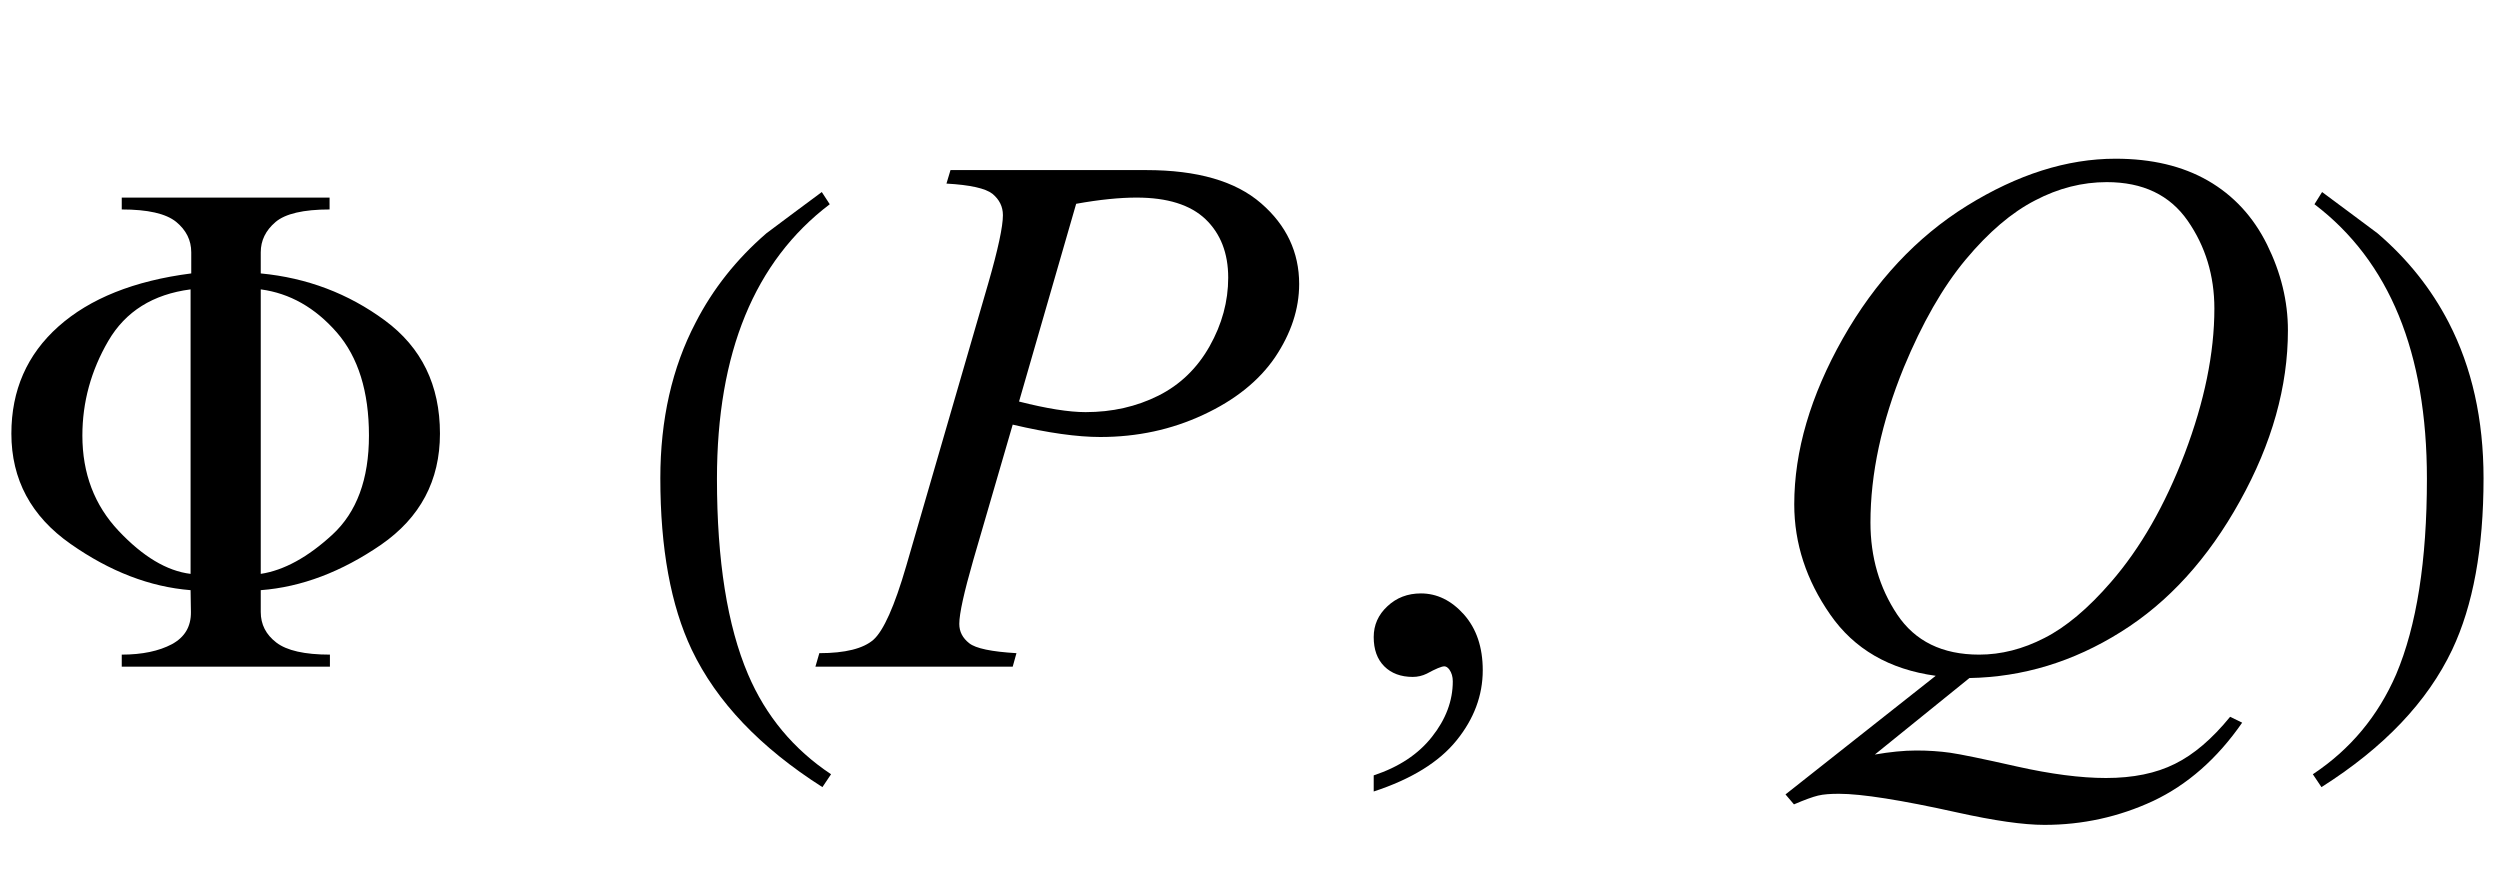
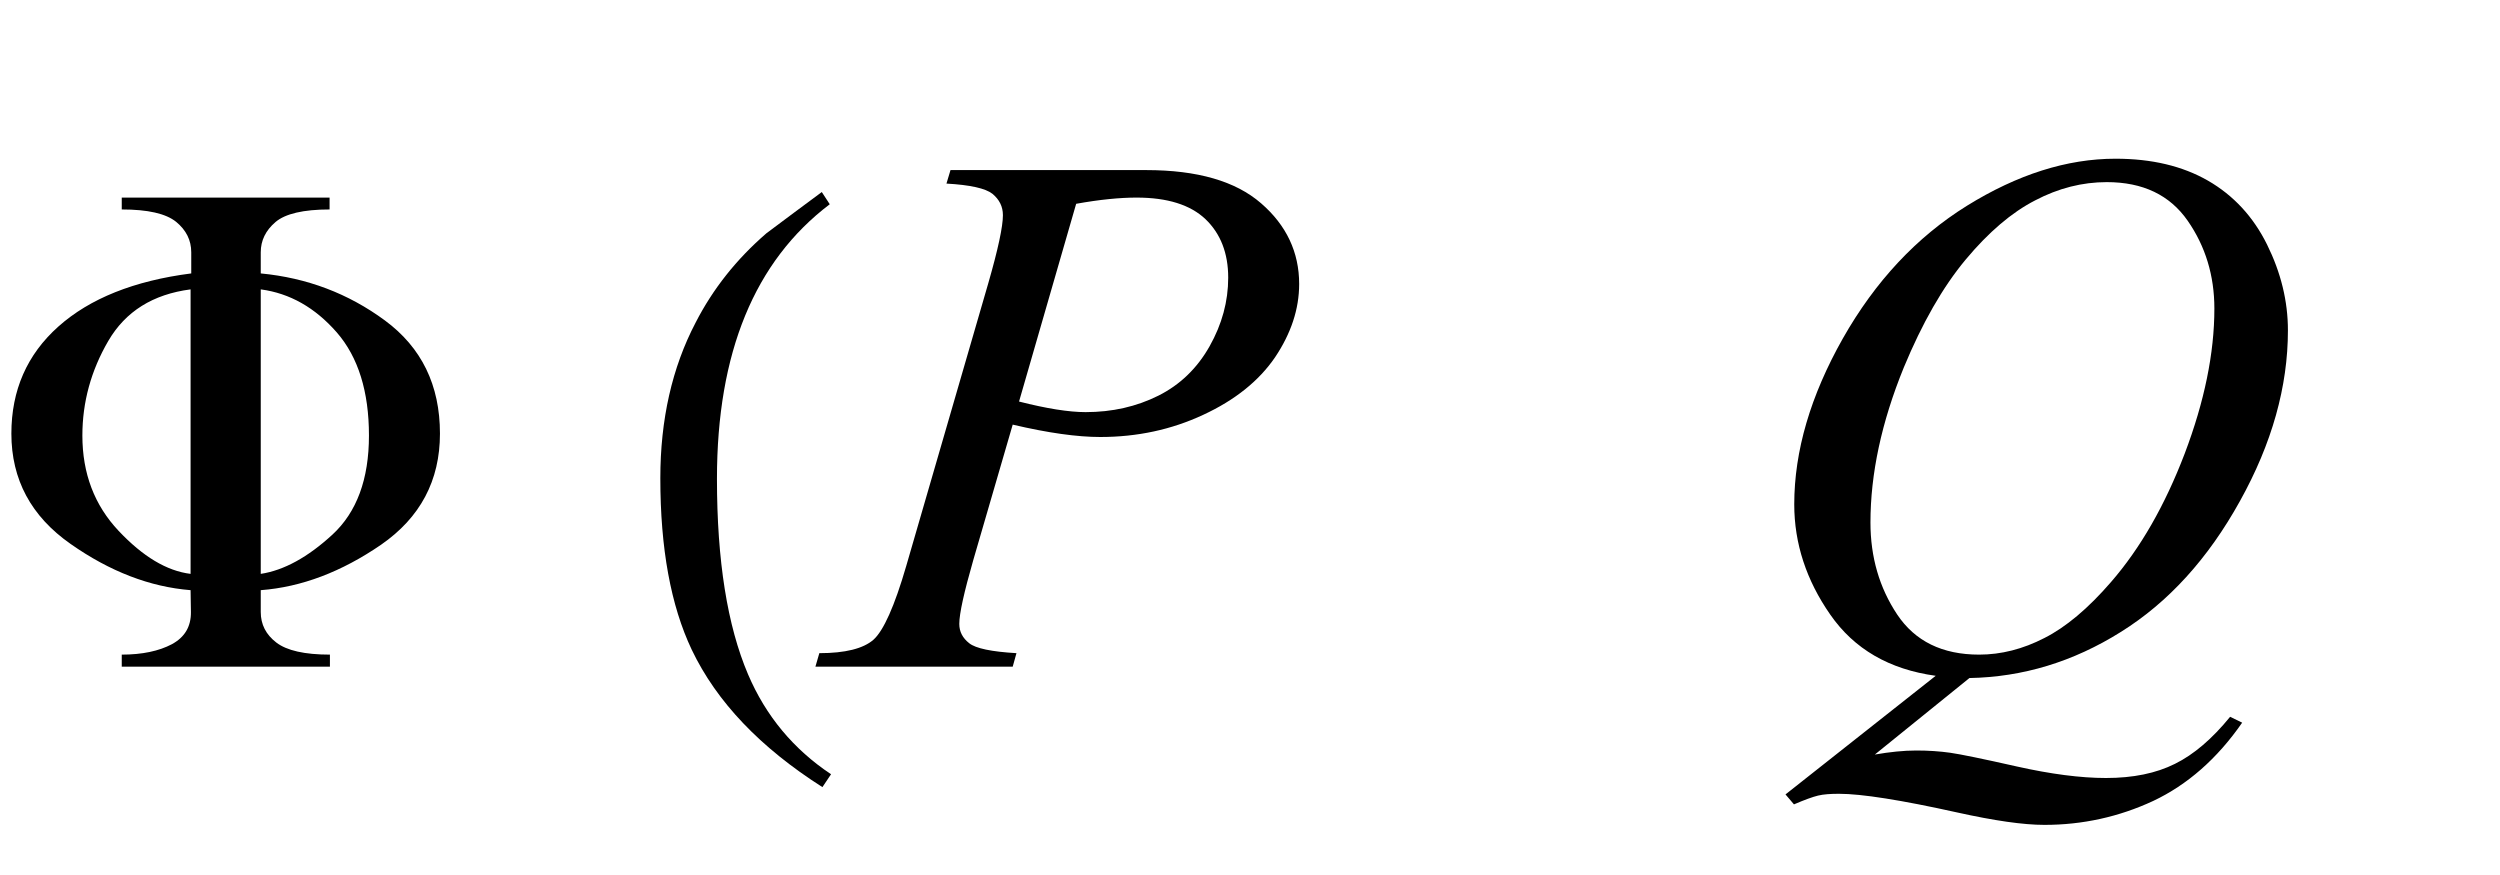
<svg xmlns="http://www.w3.org/2000/svg" xmlns:xlink="http://www.w3.org/1999/xlink" viewBox="0 0 60 21" version="1.1">
  <defs>
    <g>
      <symbol overflow="visible" id="glyph0-0">
-         <path style="stroke:none;" d="M 1.062 0 L 1.062 -13.598 L 7.438 -13.598 L 7.438 0 Z M 2.125 -1.062 L 6.375 -1.062 L 6.375 -12.535 L 2.125 -12.535 Z M 2.125 -1.062 " />
+         <path style="stroke:none;" d="M 1.062 0 L 1.062 -13.598 L 7.438 -13.598 L 7.438 0 Z M 2.125 -1.062 L 6.375 -1.062 L 6.375 -12.535 L 2.125 -12.535 M 2.125 -1.062 " />
      </symbol>
      <symbol overflow="visible" id="glyph0-1">
        <path style="stroke:none;" d="M 10.559 -5.594 C 10.559 -4.465 10.086 -3.578 9.145 -2.926 C 8.199 -2.277 7.238 -1.91 6.258 -1.836 L 6.258 -1.312 C 6.258 -1.012 6.383 -0.77 6.633 -0.578 C 6.883 -0.387 7.309 -0.289 7.918 -0.289 L 7.918 0 L 2.922 0 L 2.922 -0.289 C 3.414 -0.289 3.816 -0.375 4.125 -0.539 C 4.434 -0.707 4.586 -0.961 4.582 -1.312 L 4.574 -1.836 C 3.602 -1.914 2.641 -2.281 1.695 -2.945 C 0.746 -3.609 0.273 -4.492 0.273 -5.594 C 0.273 -6.633 0.648 -7.492 1.402 -8.164 C 2.156 -8.836 3.219 -9.262 4.59 -9.438 L 4.59 -9.945 C 4.59 -10.234 4.469 -10.477 4.227 -10.676 C 3.98 -10.875 3.547 -10.973 2.922 -10.973 L 2.922 -11.258 L 7.91 -11.258 L 7.91 -10.973 C 7.281 -10.973 6.848 -10.871 6.613 -10.672 C 6.375 -10.469 6.258 -10.227 6.258 -9.945 L 6.258 -9.438 C 7.367 -9.332 8.359 -8.957 9.238 -8.309 C 10.117 -7.66 10.559 -6.758 10.559 -5.594 Z M 8.855 -5.547 C 8.855 -6.602 8.598 -7.43 8.082 -8.023 C 7.562 -8.617 6.957 -8.961 6.258 -9.055 L 6.258 -2.227 C 6.816 -2.312 7.391 -2.629 7.977 -3.168 C 8.562 -3.707 8.855 -4.5 8.855 -5.547 Z M 4.574 -2.227 L 4.574 -9.055 C 3.672 -8.938 3.012 -8.527 2.598 -7.816 C 2.184 -7.105 1.977 -6.348 1.977 -5.547 C 1.977 -4.637 2.266 -3.875 2.848 -3.258 C 3.43 -2.641 4.004 -2.297 4.574 -2.227 Z M 4.574 -2.227 " />
      </symbol>
      <symbol overflow="visible" id="glyph0-2">
        <path style="stroke:none;" d="M 4.945 2.582 L 4.738 2.891 C 3.246 1.941 2.199 0.844 1.602 -0.406 C 1.098 -1.469 0.848 -2.84 0.848 -4.523 C 0.848 -5.93 1.129 -7.176 1.695 -8.258 C 2.109 -9.066 2.676 -9.781 3.395 -10.402 C 3.836 -10.734 4.281 -11.062 4.723 -11.391 L 4.914 -11.098 C 3.109 -9.73 2.207 -7.535 2.207 -4.508 C 2.207 -2.543 2.457 -0.98 2.953 0.184 C 3.379 1.184 4.047 1.984 4.945 2.582 Z M 4.945 2.582 " />
      </symbol>
      <symbol overflow="visible" id="glyph0-3">
-         <path style="stroke:none;" d="M 4.605 -4.523 C 4.605 -2.84 4.355 -1.469 3.852 -0.406 C 3.258 0.844 2.215 1.941 0.715 2.891 L 0.508 2.582 C 1.41 1.984 2.074 1.184 2.508 0.184 C 3 -0.98 3.246 -2.543 3.246 -4.508 C 3.246 -7.535 2.348 -9.73 0.547 -11.098 L 0.73 -11.391 C 1.172 -11.062 1.617 -10.734 2.059 -10.402 C 2.785 -9.781 3.352 -9.066 3.77 -8.258 C 4.328 -7.176 4.605 -5.93 4.605 -4.523 Z M 4.605 -4.523 " />
-       </symbol>
+         </symbol>
      <symbol overflow="visible" id="glyph1-0">
-         <path style="stroke:none;" d="M 2.496 0 L 2.496 -11.25 L 11.496 -11.25 L 11.496 0 Z M 2.777 -0.281 L 11.215 -0.281 L 11.215 -10.969 L 2.777 -10.969 Z M 2.777 -0.281 " />
-       </symbol>
+         </symbol>
      <symbol overflow="visible" id="glyph1-1">
        <path style="stroke:none;" d="M 2.812 -11.918 L 7.508 -11.918 C 8.738 -11.918 9.656 -11.652 10.266 -11.121 C 10.875 -10.594 11.18 -9.945 11.18 -9.184 C 11.18 -8.582 10.984 -7.996 10.602 -7.426 C 10.215 -6.859 9.641 -6.398 8.875 -6.043 C 8.113 -5.688 7.293 -5.512 6.406 -5.512 C 5.855 -5.512 5.156 -5.609 4.305 -5.809 L 3.359 -2.559 C 3.137 -1.785 3.023 -1.273 3.023 -1.027 C 3.023 -0.84 3.102 -0.688 3.262 -0.562 C 3.418 -0.438 3.797 -0.359 4.395 -0.324 L 4.305 0 L -0.43 0 L -0.336 -0.324 C 0.285 -0.324 0.719 -0.434 0.961 -0.645 C 1.203 -0.859 1.469 -1.449 1.75 -2.418 L 3.719 -9.203 C 3.953 -10.016 4.07 -10.562 4.07 -10.836 C 4.07 -11.043 3.984 -11.211 3.82 -11.348 C 3.652 -11.48 3.285 -11.562 2.715 -11.594 Z M 4.457 -6.363 C 5.117 -6.195 5.652 -6.109 6.055 -6.109 C 6.695 -6.109 7.277 -6.242 7.801 -6.504 C 8.324 -6.766 8.734 -7.164 9.031 -7.691 C 9.328 -8.219 9.477 -8.766 9.477 -9.336 C 9.477 -9.926 9.293 -10.395 8.93 -10.742 C 8.566 -11.086 8.016 -11.258 7.277 -11.258 C 6.879 -11.258 6.395 -11.211 5.828 -11.109 Z M 4.457 -6.363 " />
      </symbol>
      <symbol overflow="visible" id="glyph1-2">
        <path style="stroke:none;" d="M 5.266 0.273 L 2.996 2.109 C 3.355 2.047 3.688 2.012 3.992 2.012 C 4.285 2.012 4.555 2.031 4.805 2.066 C 5.055 2.102 5.586 2.211 6.402 2.395 C 7.219 2.578 7.934 2.672 8.543 2.672 C 9.195 2.672 9.746 2.559 10.199 2.332 C 10.652 2.109 11.094 1.73 11.523 1.203 L 11.812 1.344 C 11.211 2.211 10.496 2.836 9.676 3.223 C 8.855 3.605 7.984 3.797 7.066 3.797 C 6.555 3.797 5.859 3.695 4.977 3.5 C 3.621 3.199 2.676 3.051 2.137 3.051 C 1.93 3.051 1.766 3.062 1.633 3.094 C 1.504 3.125 1.312 3.195 1.055 3.305 L 0.852 3.066 L 4.457 0.219 C 3.344 0.066 2.5 -0.422 1.926 -1.25 C 1.352 -2.074 1.062 -2.957 1.062 -3.895 C 1.062 -5.176 1.453 -6.504 2.227 -7.875 C 3.004 -9.246 3.996 -10.309 5.207 -11.062 C 6.418 -11.812 7.605 -12.191 8.773 -12.191 C 9.641 -12.191 10.379 -12.016 10.992 -11.664 C 11.602 -11.312 12.078 -10.801 12.41 -10.129 C 12.742 -9.457 12.91 -8.773 12.91 -8.07 C 12.91 -6.723 12.527 -5.355 11.758 -3.973 C 10.992 -2.59 10.039 -1.543 8.898 -0.832 C 7.758 -0.117 6.547 0.25 5.266 0.273 Z M 8.562 -11.629 C 7.977 -11.629 7.402 -11.484 6.844 -11.191 C 6.281 -10.902 5.727 -10.43 5.176 -9.77 C 4.625 -9.109 4.133 -8.246 3.691 -7.18 C 3.156 -5.867 2.891 -4.629 2.891 -3.461 C 2.891 -2.629 3.105 -1.895 3.531 -1.254 C 3.961 -0.609 4.617 -0.289 5.5 -0.289 C 6.027 -0.289 6.551 -0.422 7.066 -0.688 C 7.582 -0.949 8.117 -1.398 8.664 -2.031 C 9.367 -2.84 9.957 -3.867 10.434 -5.117 C 10.906 -6.363 11.145 -7.523 11.145 -8.594 C 11.145 -9.387 10.93 -10.09 10.504 -10.703 C 10.074 -11.32 9.43 -11.629 8.562 -11.629 Z M 8.562 -11.629 " />
      </symbol>
      <symbol overflow="visible" id="glyph2-0">
-         <path style="stroke:none;" d="M 2.496 0 L 2.496 -11.25 L 11.496 -11.25 L 11.496 0 Z M 2.777 -0.281 L 11.215 -0.281 L 11.215 -10.969 L 2.777 -10.969 Z M 2.777 -0.281 " />
-       </symbol>
+         </symbol>
      <symbol overflow="visible" id="glyph2-1">
-         <path style="stroke:none;" d="M 0.969 2.996 L 0.969 2.609 C 1.57 2.41 2.039 2.102 2.367 1.684 C 2.699 1.266 2.867 0.82 2.867 0.352 C 2.867 0.242 2.84 0.148 2.785 0.07 C 2.746 0.016 2.703 -0.008 2.664 -0.008 C 2.598 -0.008 2.457 0.051 2.242 0.168 C 2.137 0.219 2.023 0.246 1.906 0.246 C 1.621 0.246 1.391 0.16 1.223 -0.008 C 1.051 -0.18 0.969 -0.414 0.969 -0.711 C 0.969 -1 1.078 -1.246 1.297 -1.449 C 1.516 -1.656 1.785 -1.758 2.102 -1.758 C 2.488 -1.758 2.832 -1.59 3.133 -1.254 C 3.434 -0.914 3.586 -0.469 3.586 0.086 C 3.586 0.691 3.375 1.254 2.957 1.77 C 2.539 2.289 1.875 2.699 0.969 2.996 Z M 0.969 2.996 " />
-       </symbol>
+         </symbol>
    </g>
  </defs>
  <g id="surface659642">
    <g style="fill:rgb(0%,0%,0%);fill-opacity:1;">
      <use xlink:href="#glyph0-1" x="0" y="16" />
    </g>
    <g style="fill:rgb(0%,0%,0%);fill-opacity:1;">
      <use xlink:href="#glyph0-2" x="15" y="16" />
    </g>
    <g style="fill:rgb(0%,0%,0%);fill-opacity:1;">
      <use xlink:href="#glyph1-1" x="20" y="16" />
    </g>
    <g style="fill:rgb(0%,0%,0%);fill-opacity:1;">
      <use xlink:href="#glyph2-1" x="32" y="16" />
    </g>
    <g style="fill:rgb(0%,0%,0%);fill-opacity:1;">
      <use xlink:href="#glyph1-2" x="42" y="16" />
    </g>
    <g style="fill:rgb(0%,0%,0%);fill-opacity:1;">
      <use xlink:href="#glyph0-3" x="55" y="16" />
    </g>
  </g>
</svg>